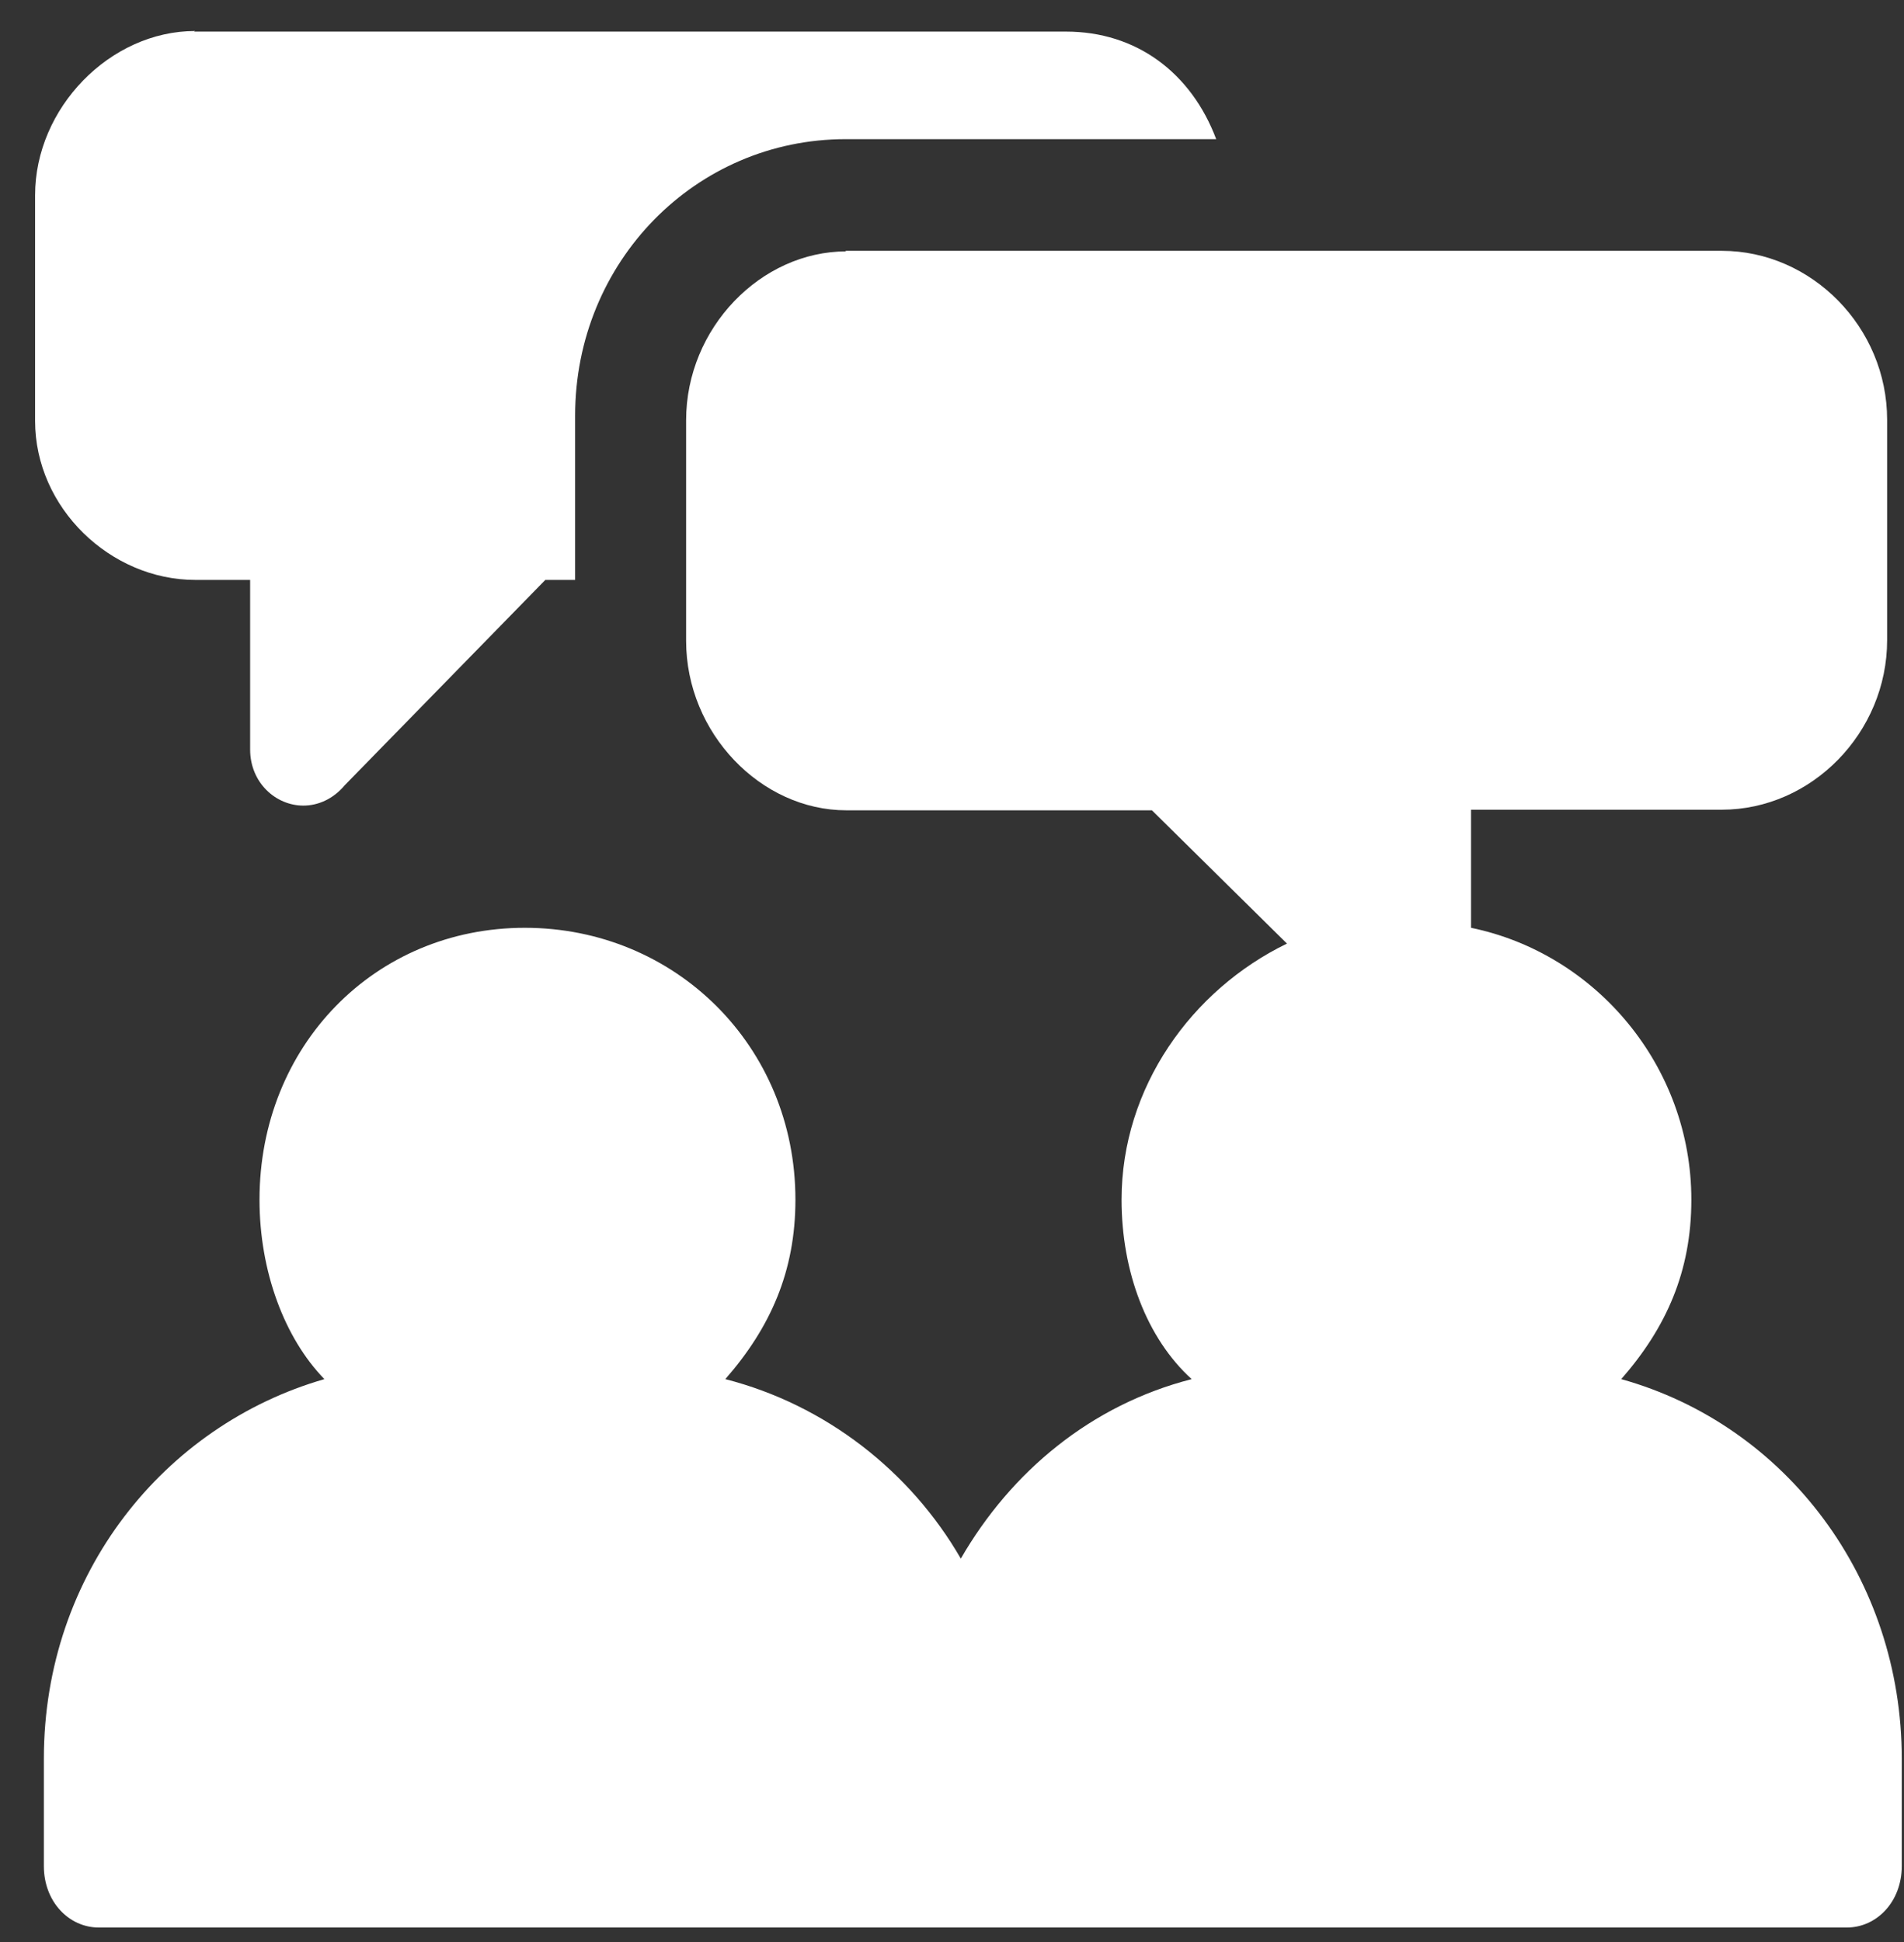
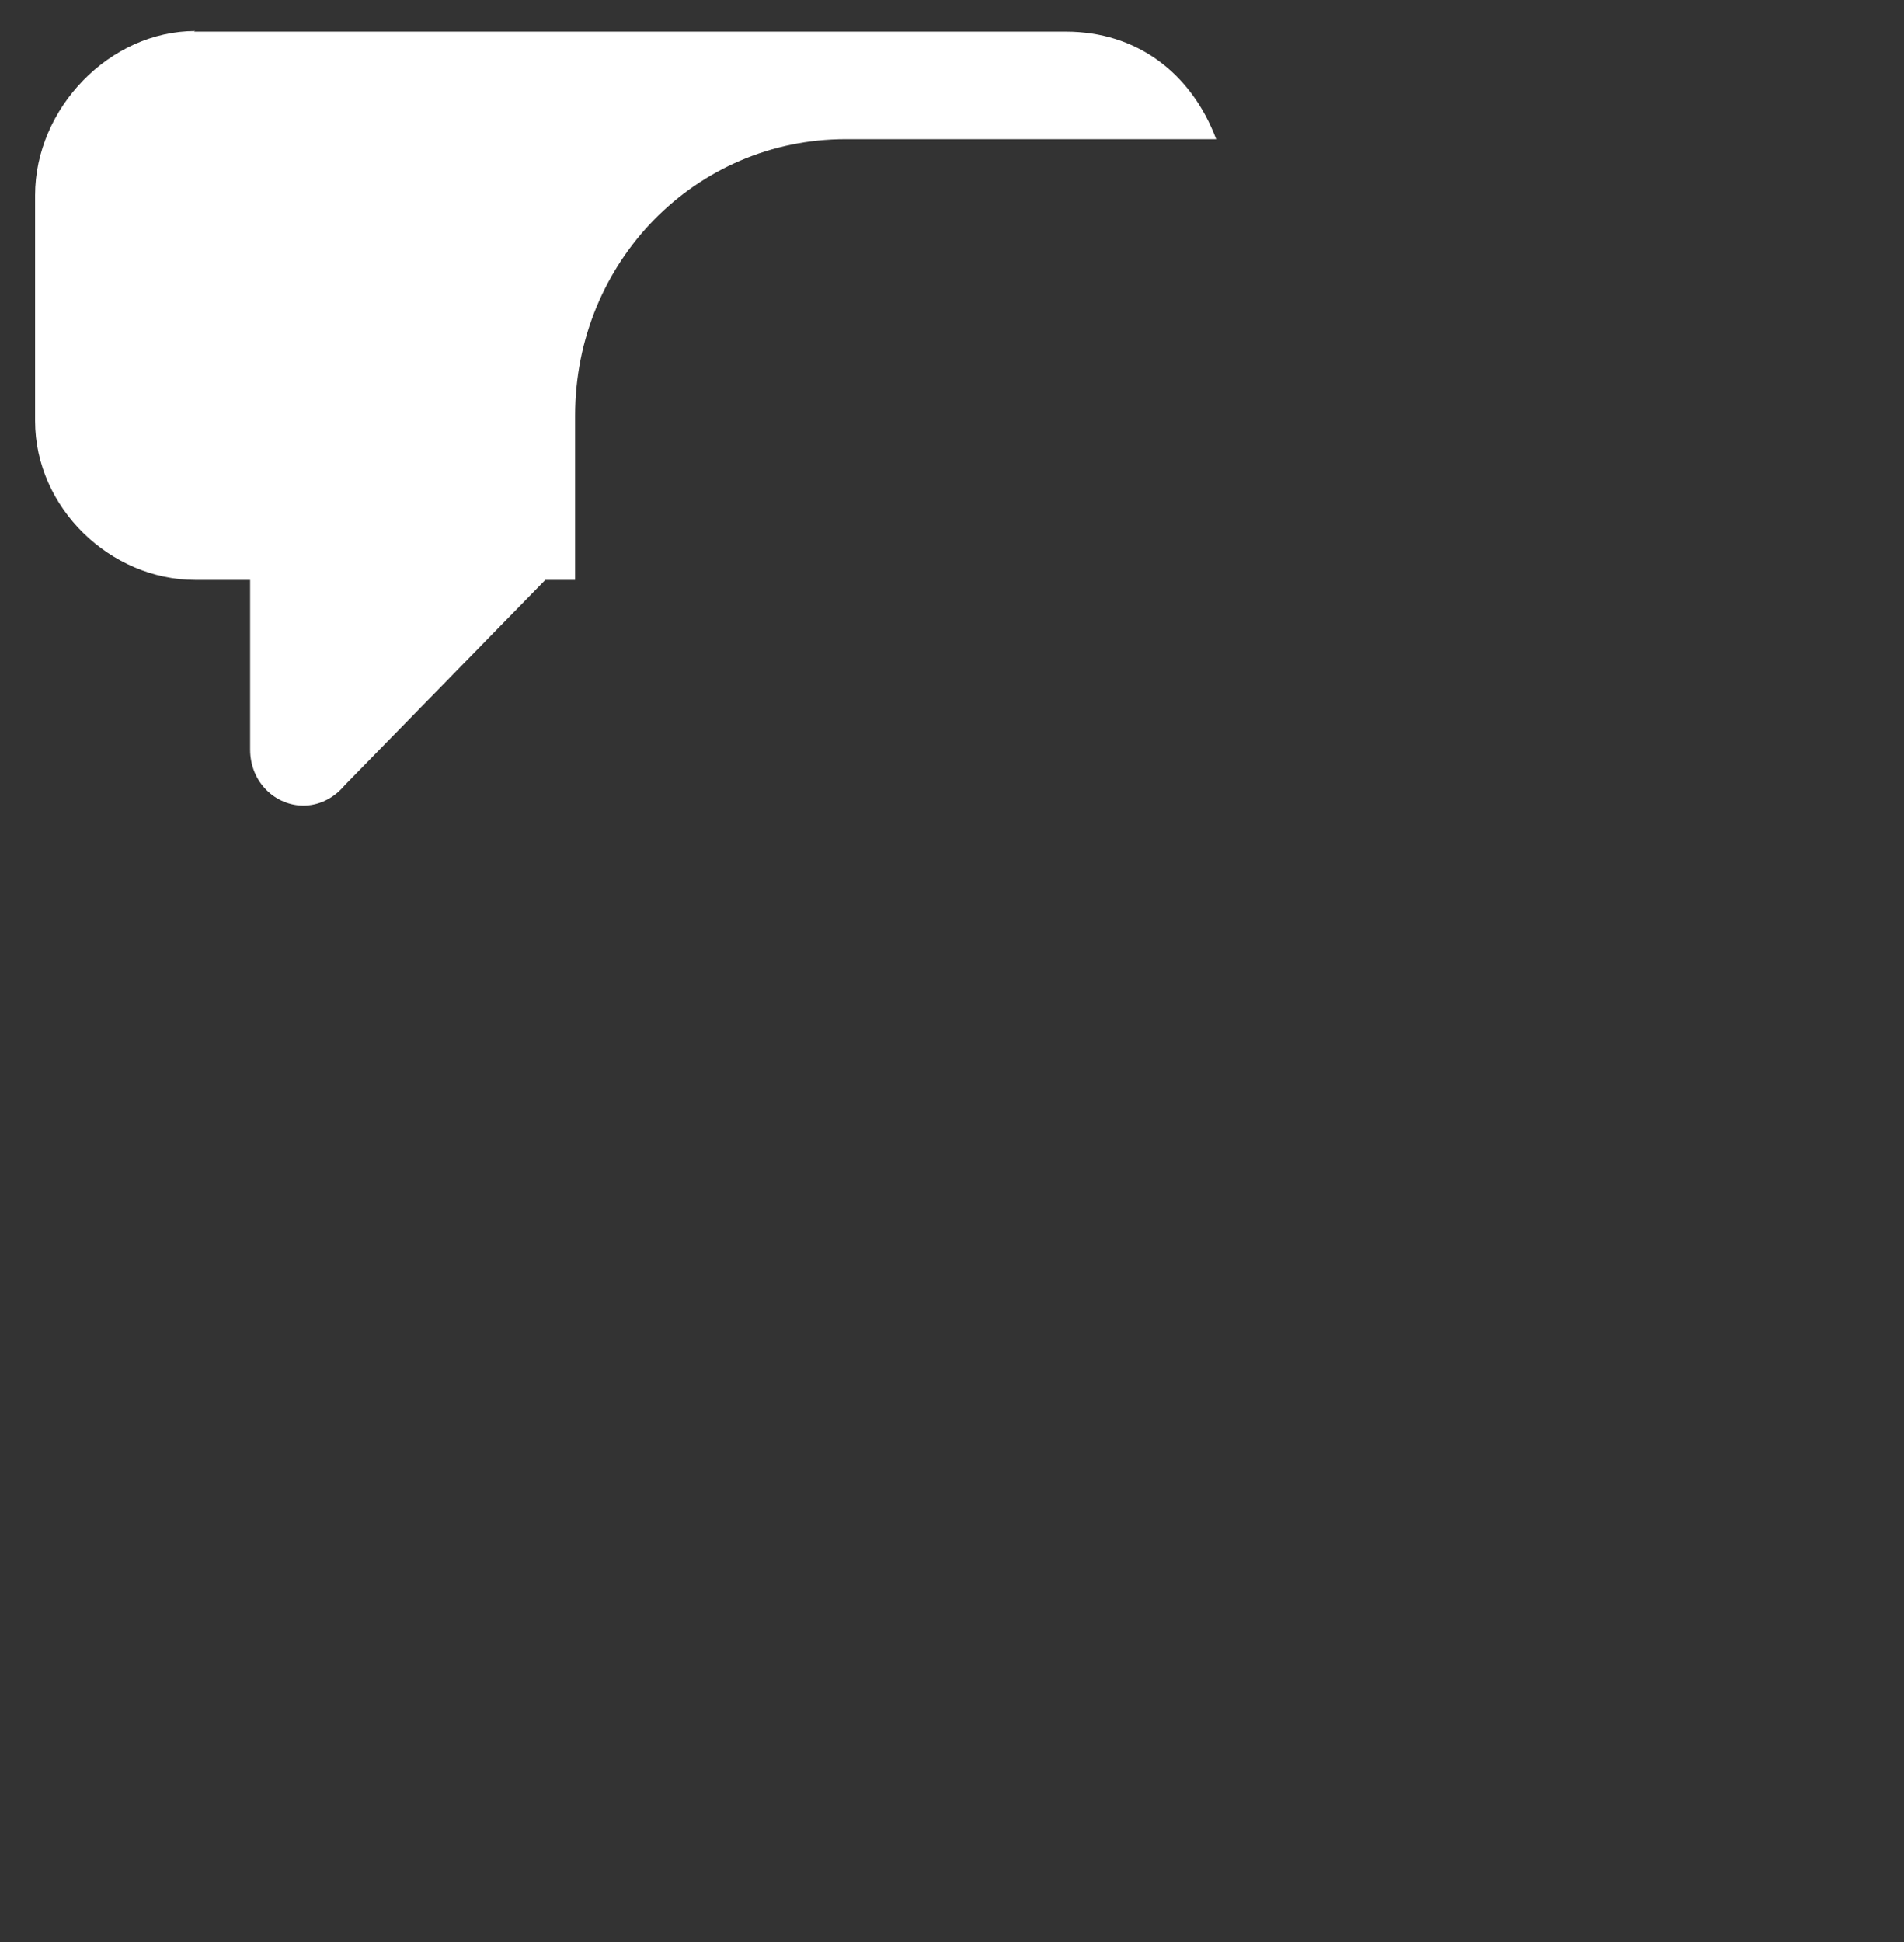
<svg xmlns="http://www.w3.org/2000/svg" width="51" height="52" viewBox="0 0 51 52" fill="none">
  <rect x="0" y="0" width="51" height="52" fill="#333333" stroke="none" />
  <path d="M5.23.83C2.943.83.94 2.895.94 5.227v6.043c0 2.332 2.02 4.258 4.29 4.258H6.7v4.54c0 .892.69 1.503 1.425 1.503.392 0 .799-.173 1.112-.548l5.37-5.495h.798V11.13c0-4.117 3.224-7.404 7.248-7.404h9.924c-.673-1.785-2.144-2.88-4.023-2.88H5.198l.031-.017Z" fill="#fff" />
-   <path d="M22.668 6.731c-2.285 0-4.29 2.051-4.29 4.524v5.902c0 2.473 2.005 4.54 4.29 4.54h8.187l3.617 3.569c-2.552 1.237-4.43 3.85-4.43 6.857 0 1.925.672 3.71 1.878 4.805-2.693.69-4.837 2.474-6.184 4.806-1.346-2.332-3.616-4.117-6.308-4.806 1.205-1.377 1.878-2.88 1.878-4.805 0-4.117-3.225-7.28-7.248-7.28s-7.107 3.163-7.107 7.28c0 1.925.673 3.71 1.738 4.805-4.29 1.237-7.514 5.213-7.514 10.16v2.88c0 .955.673 1.644 1.471 1.644h46.822c.799 0 1.472-.689 1.472-1.644v-2.88c0-4.806-3.084-8.923-7.514-10.16 1.205-1.377 1.878-2.88 1.878-4.805 0-3.57-2.551-6.59-5.901-7.28v-3.162h6.715c2.411 0 4.43-2.066 4.43-4.54V11.24c0-2.474-2.019-4.524-4.43-4.524H22.637l.031.015Z" fill="#fff" />
</svg>